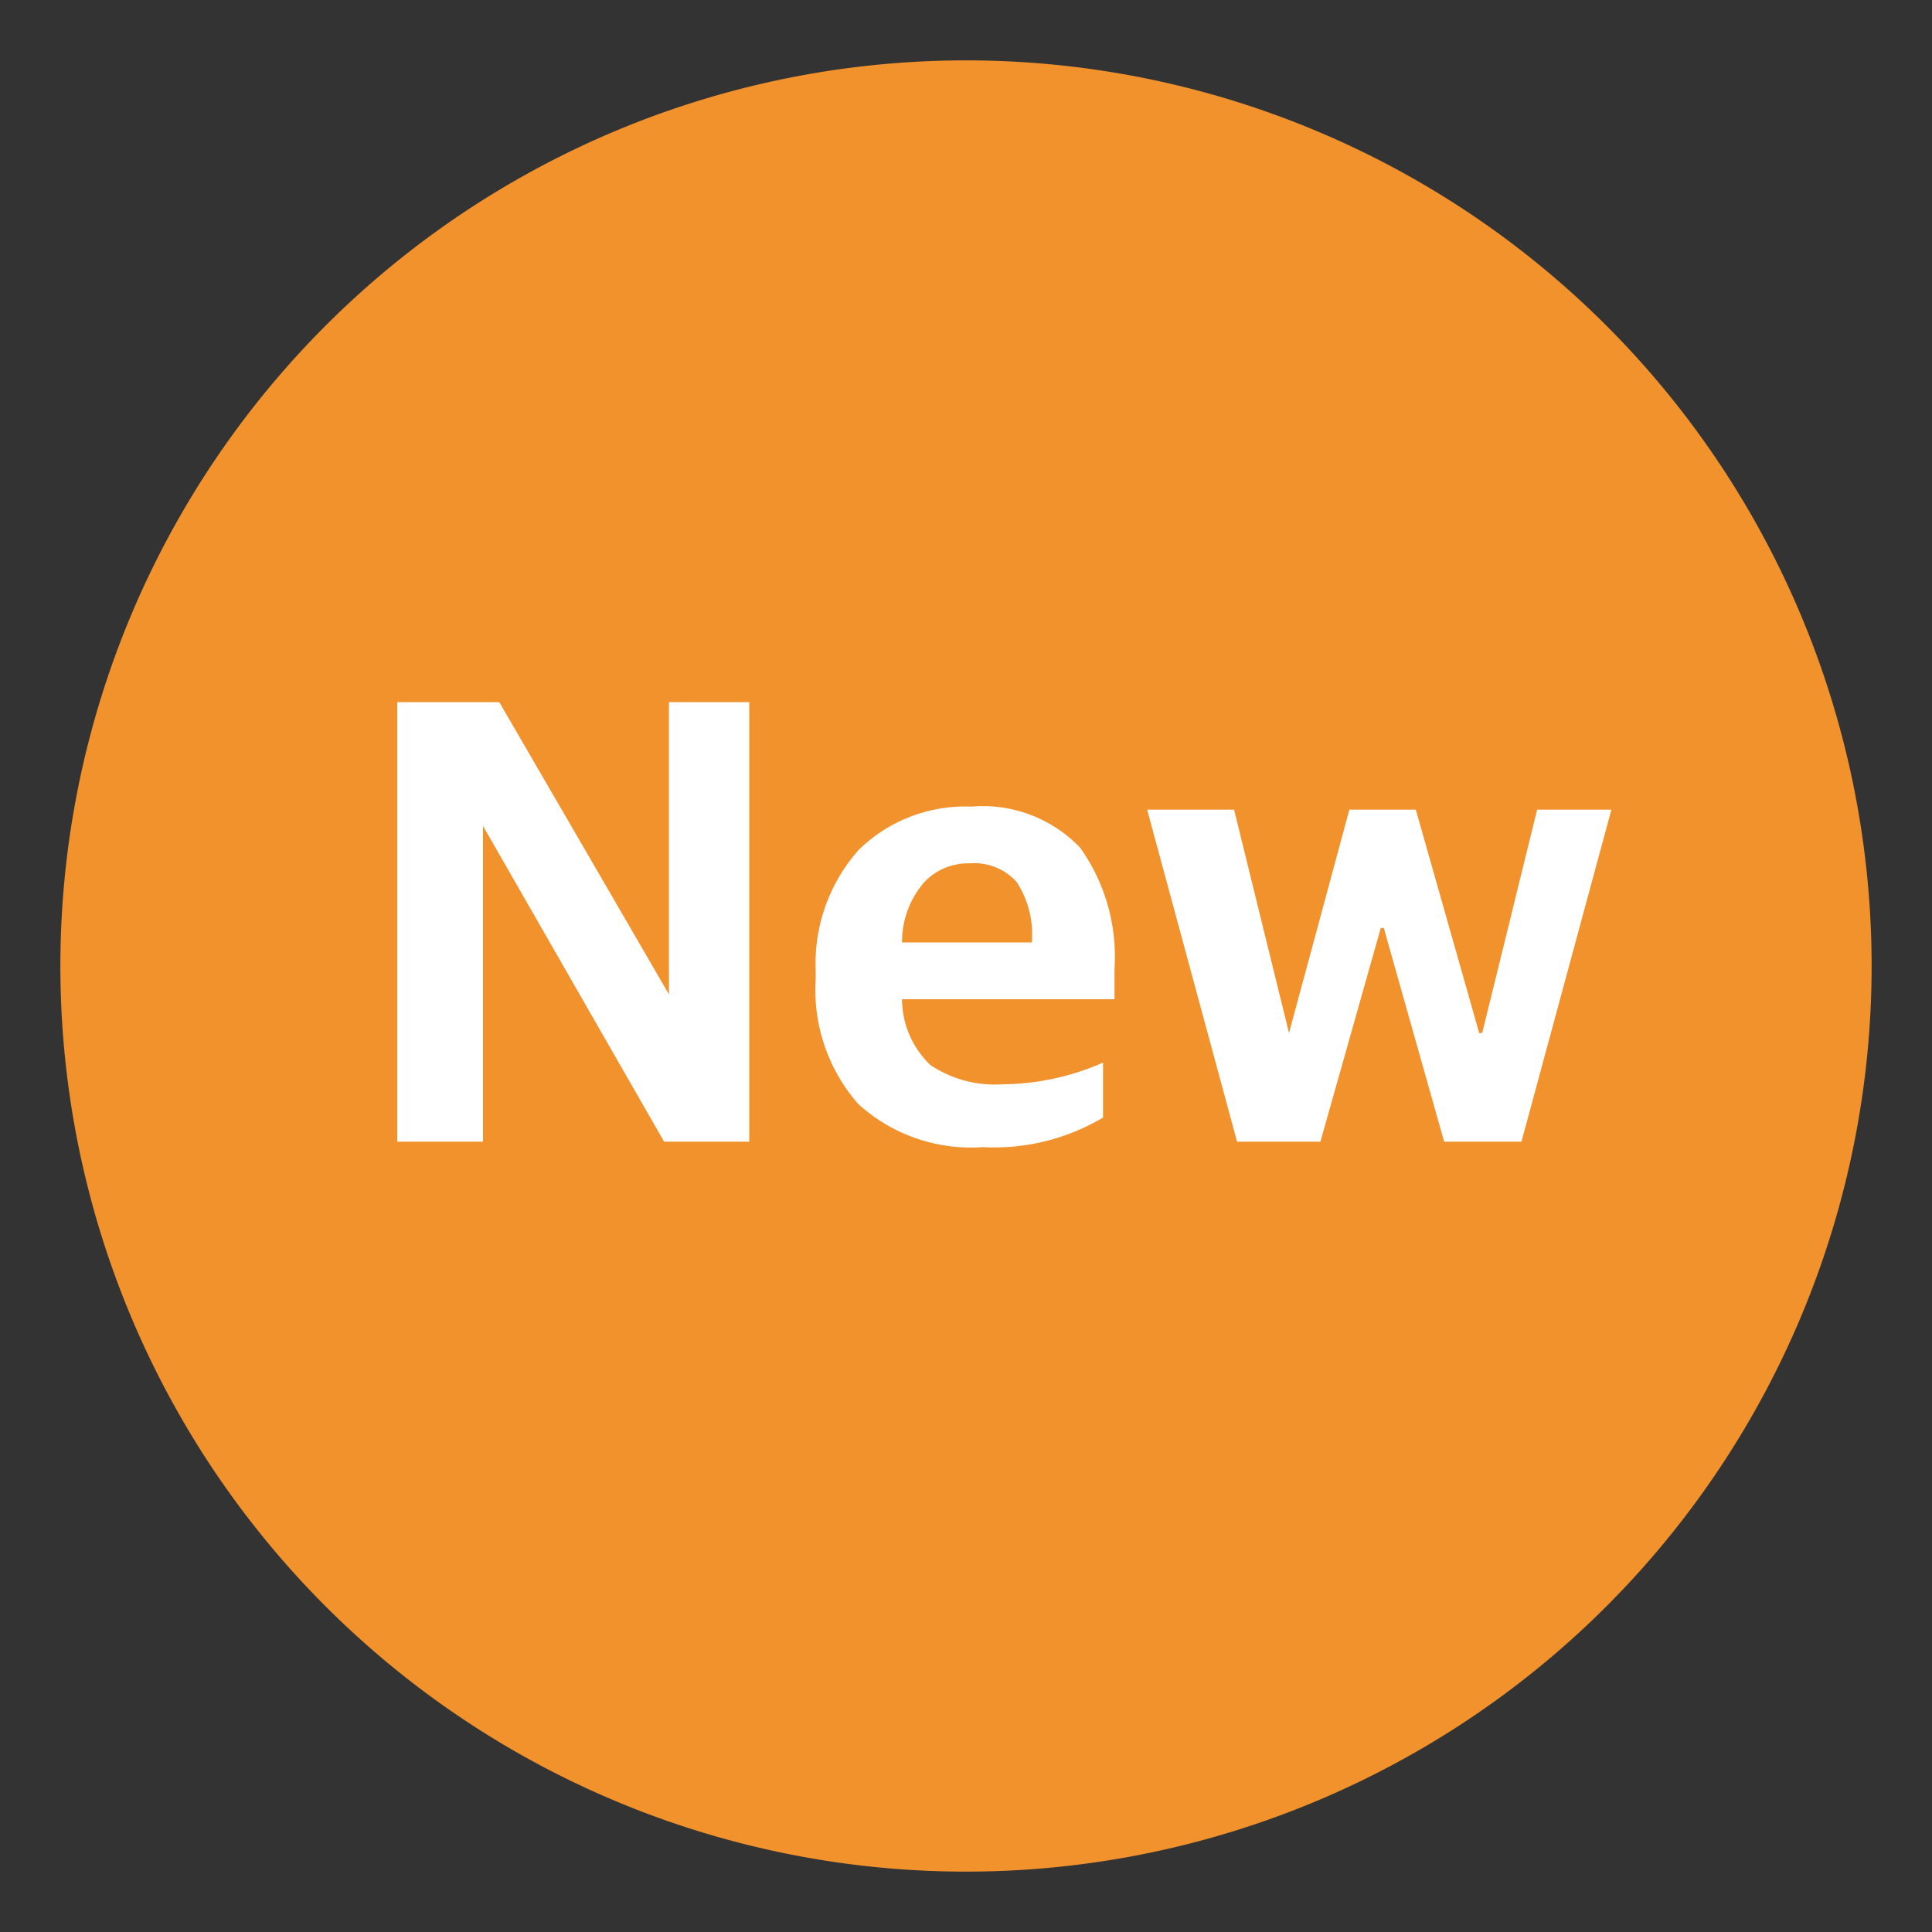
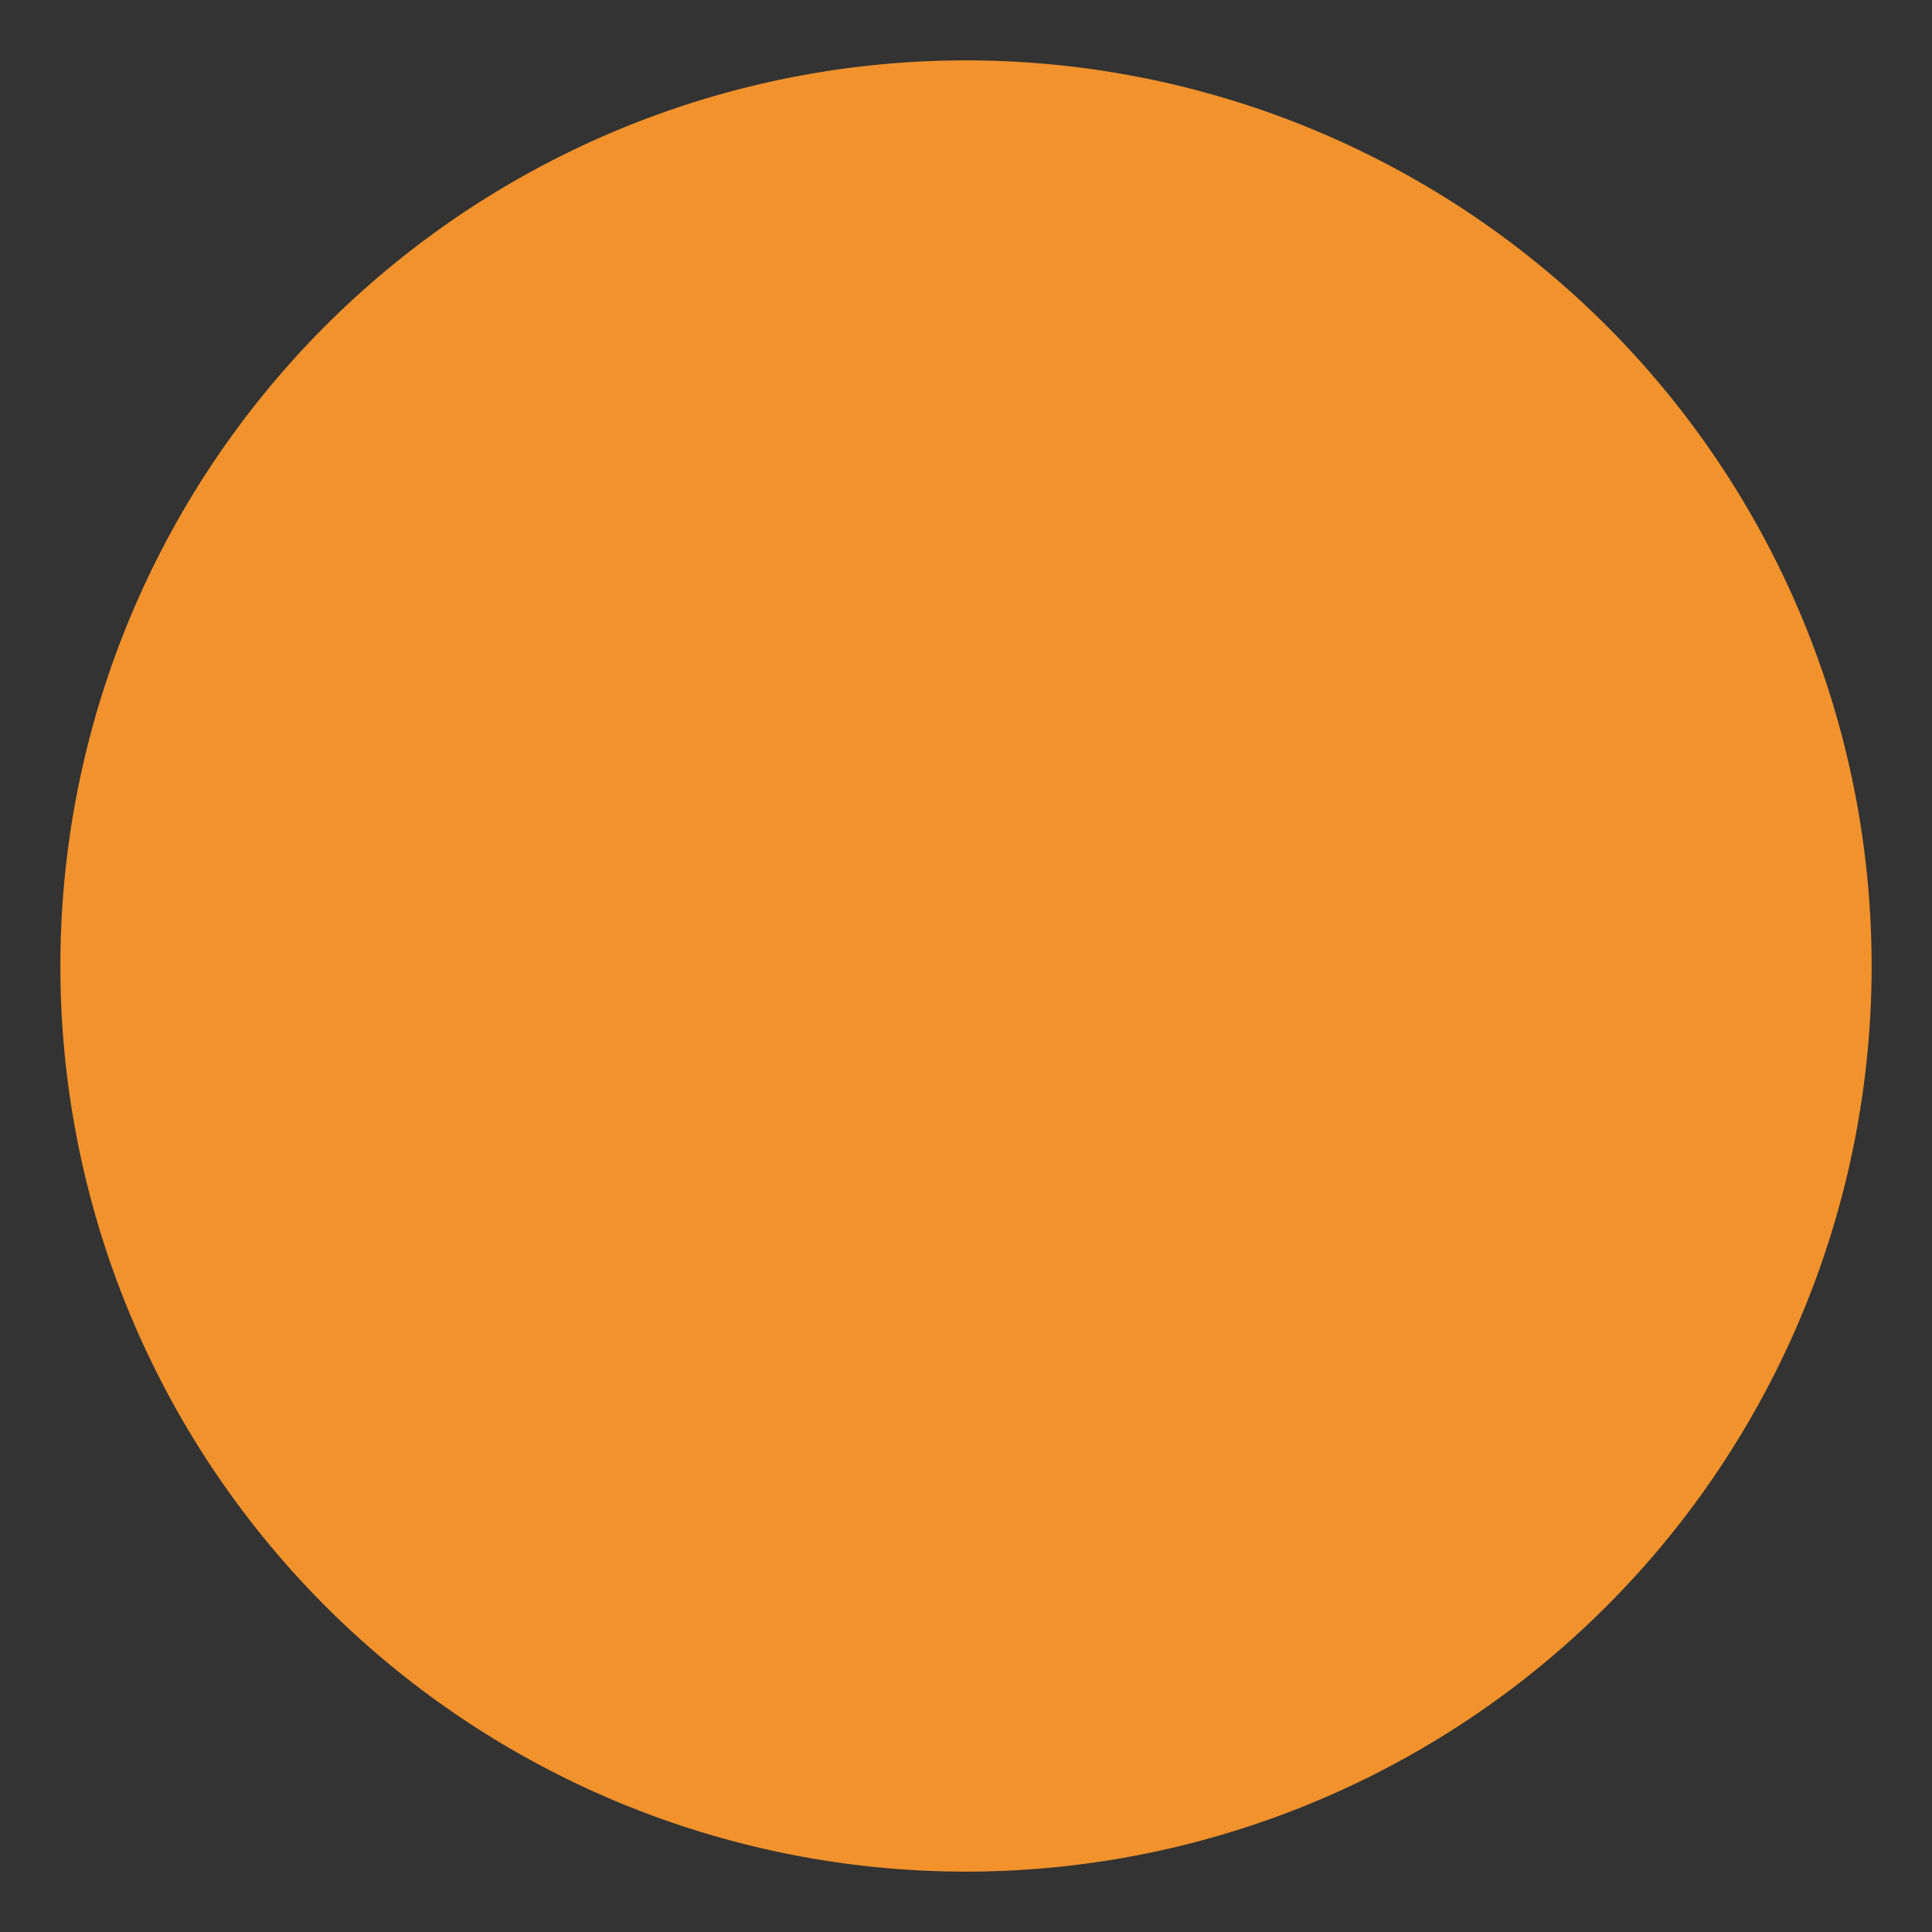
<svg xmlns="http://www.w3.org/2000/svg" viewBox="0 0 32 32">
  <rect x="0" y="0" width="32" height="32" fill="#333333" stroke="none" />
  <defs>
    <style>.cls-1{fill:#f2922d;fill-rule:evenodd;}.cls-2{fill:#fff;}.cls-3{fill:none;}</style>
  </defs>
  <g id="Layer_2" data-name="Layer 2">
    <g id="Layer_1-2" data-name="Layer 1">
      <path class="cls-1" d="M16,1A15,15,0,1,1,1,16,15,15,0,0,1,16,1" />
-       <path class="cls-2" d="M6.58,18.91V11.63H8.27l2.81,4.84h0V11.63h1.33v7.28H11l-3-5.23h0v5.23Z" />
-       <path class="cls-2" d="M16.28,19a2.77,2.77,0,0,1-2.07-.72,2.87,2.87,0,0,1-.7-2.06v-.14a2.84,2.84,0,0,1,.71-2,2.52,2.52,0,0,1,1.87-.72,2.23,2.23,0,0,1,1.8.68,3.11,3.11,0,0,1,.57,2v.51H14.94a1.52,1.52,0,0,0,.47,1.09,1.92,1.92,0,0,0,1.19.32,4.22,4.22,0,0,0,1.67-.36v.91A3.52,3.52,0,0,1,16.28,19Zm-.22-4.7a1,1,0,0,0-.75.31,1.51,1.51,0,0,0-.37,1h2.15a1.59,1.59,0,0,0-.25-1A.94.94,0,0,0,16.06,14.3Z" />
-       <path class="cls-2" d="M20.49,18.91,19,13.41h1.44l.91,3.7h0l1-3.7h1.1l1.05,3.7h.05l.91-3.7h1.23l-1.49,5.5H23.92l-1-3.54h-.05l-1,3.54Z" />
-       <rect class="cls-3" width="32" height="32" />
    </g>
  </g>
</svg>